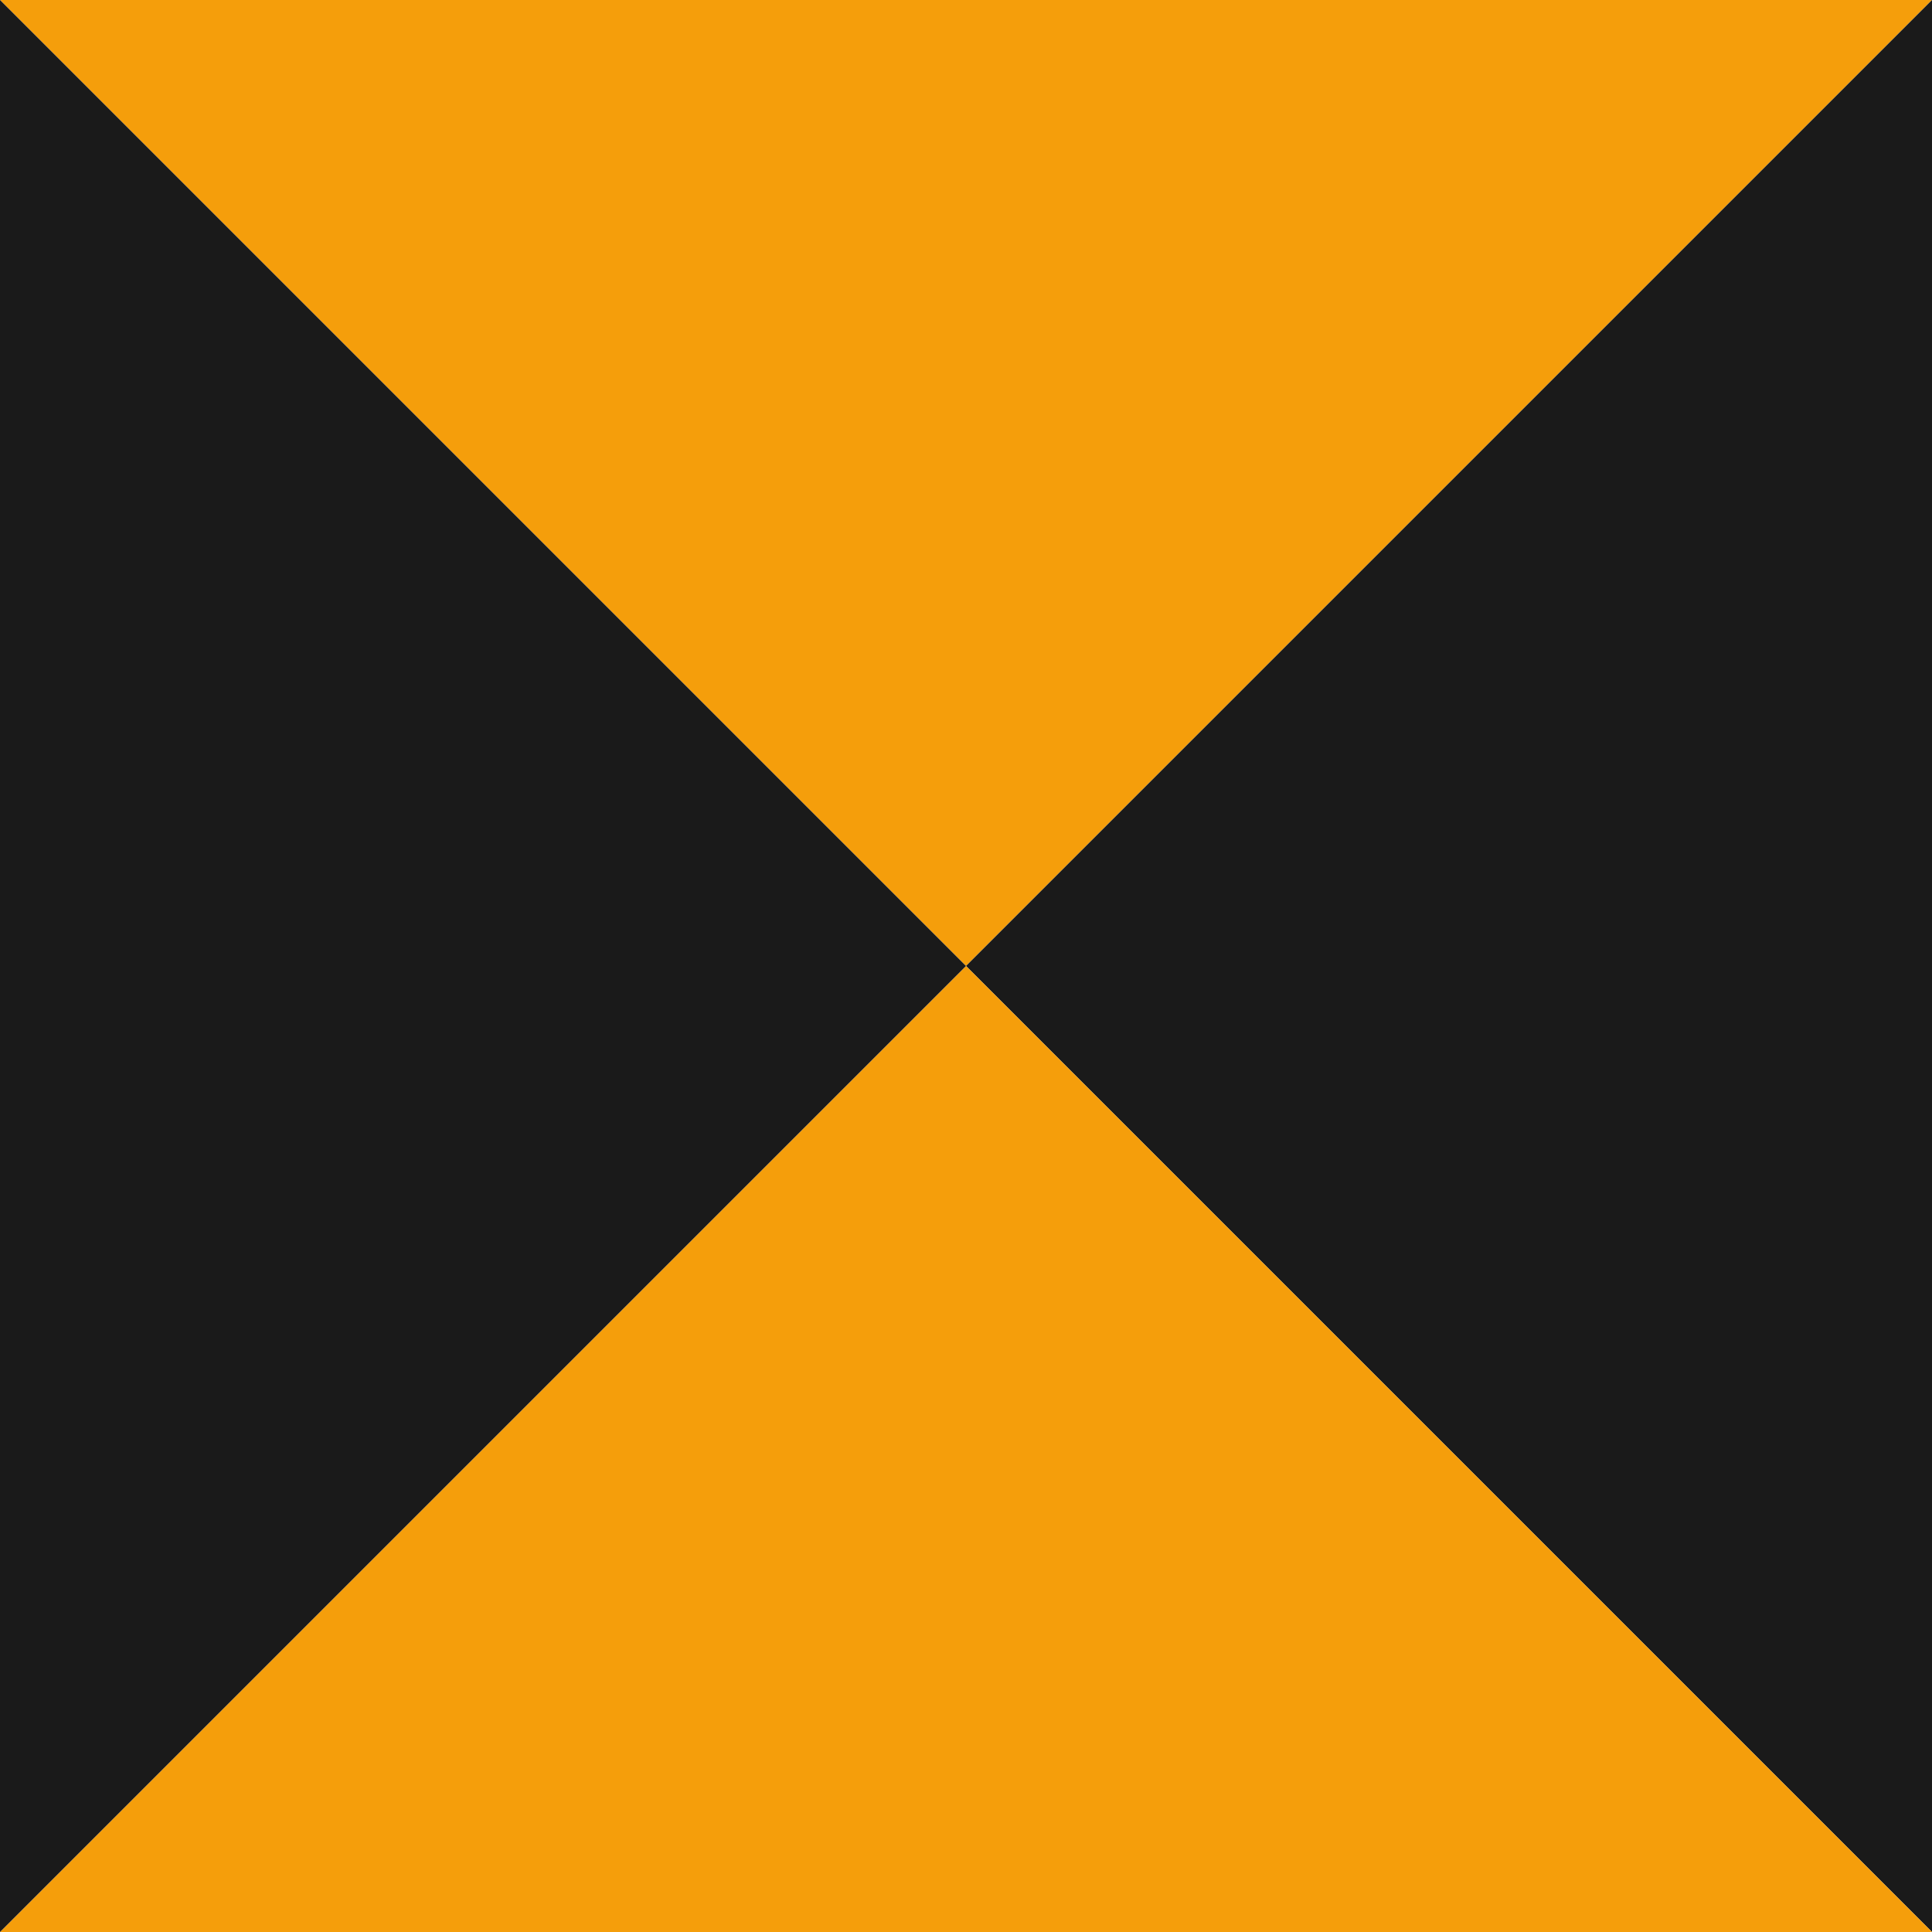
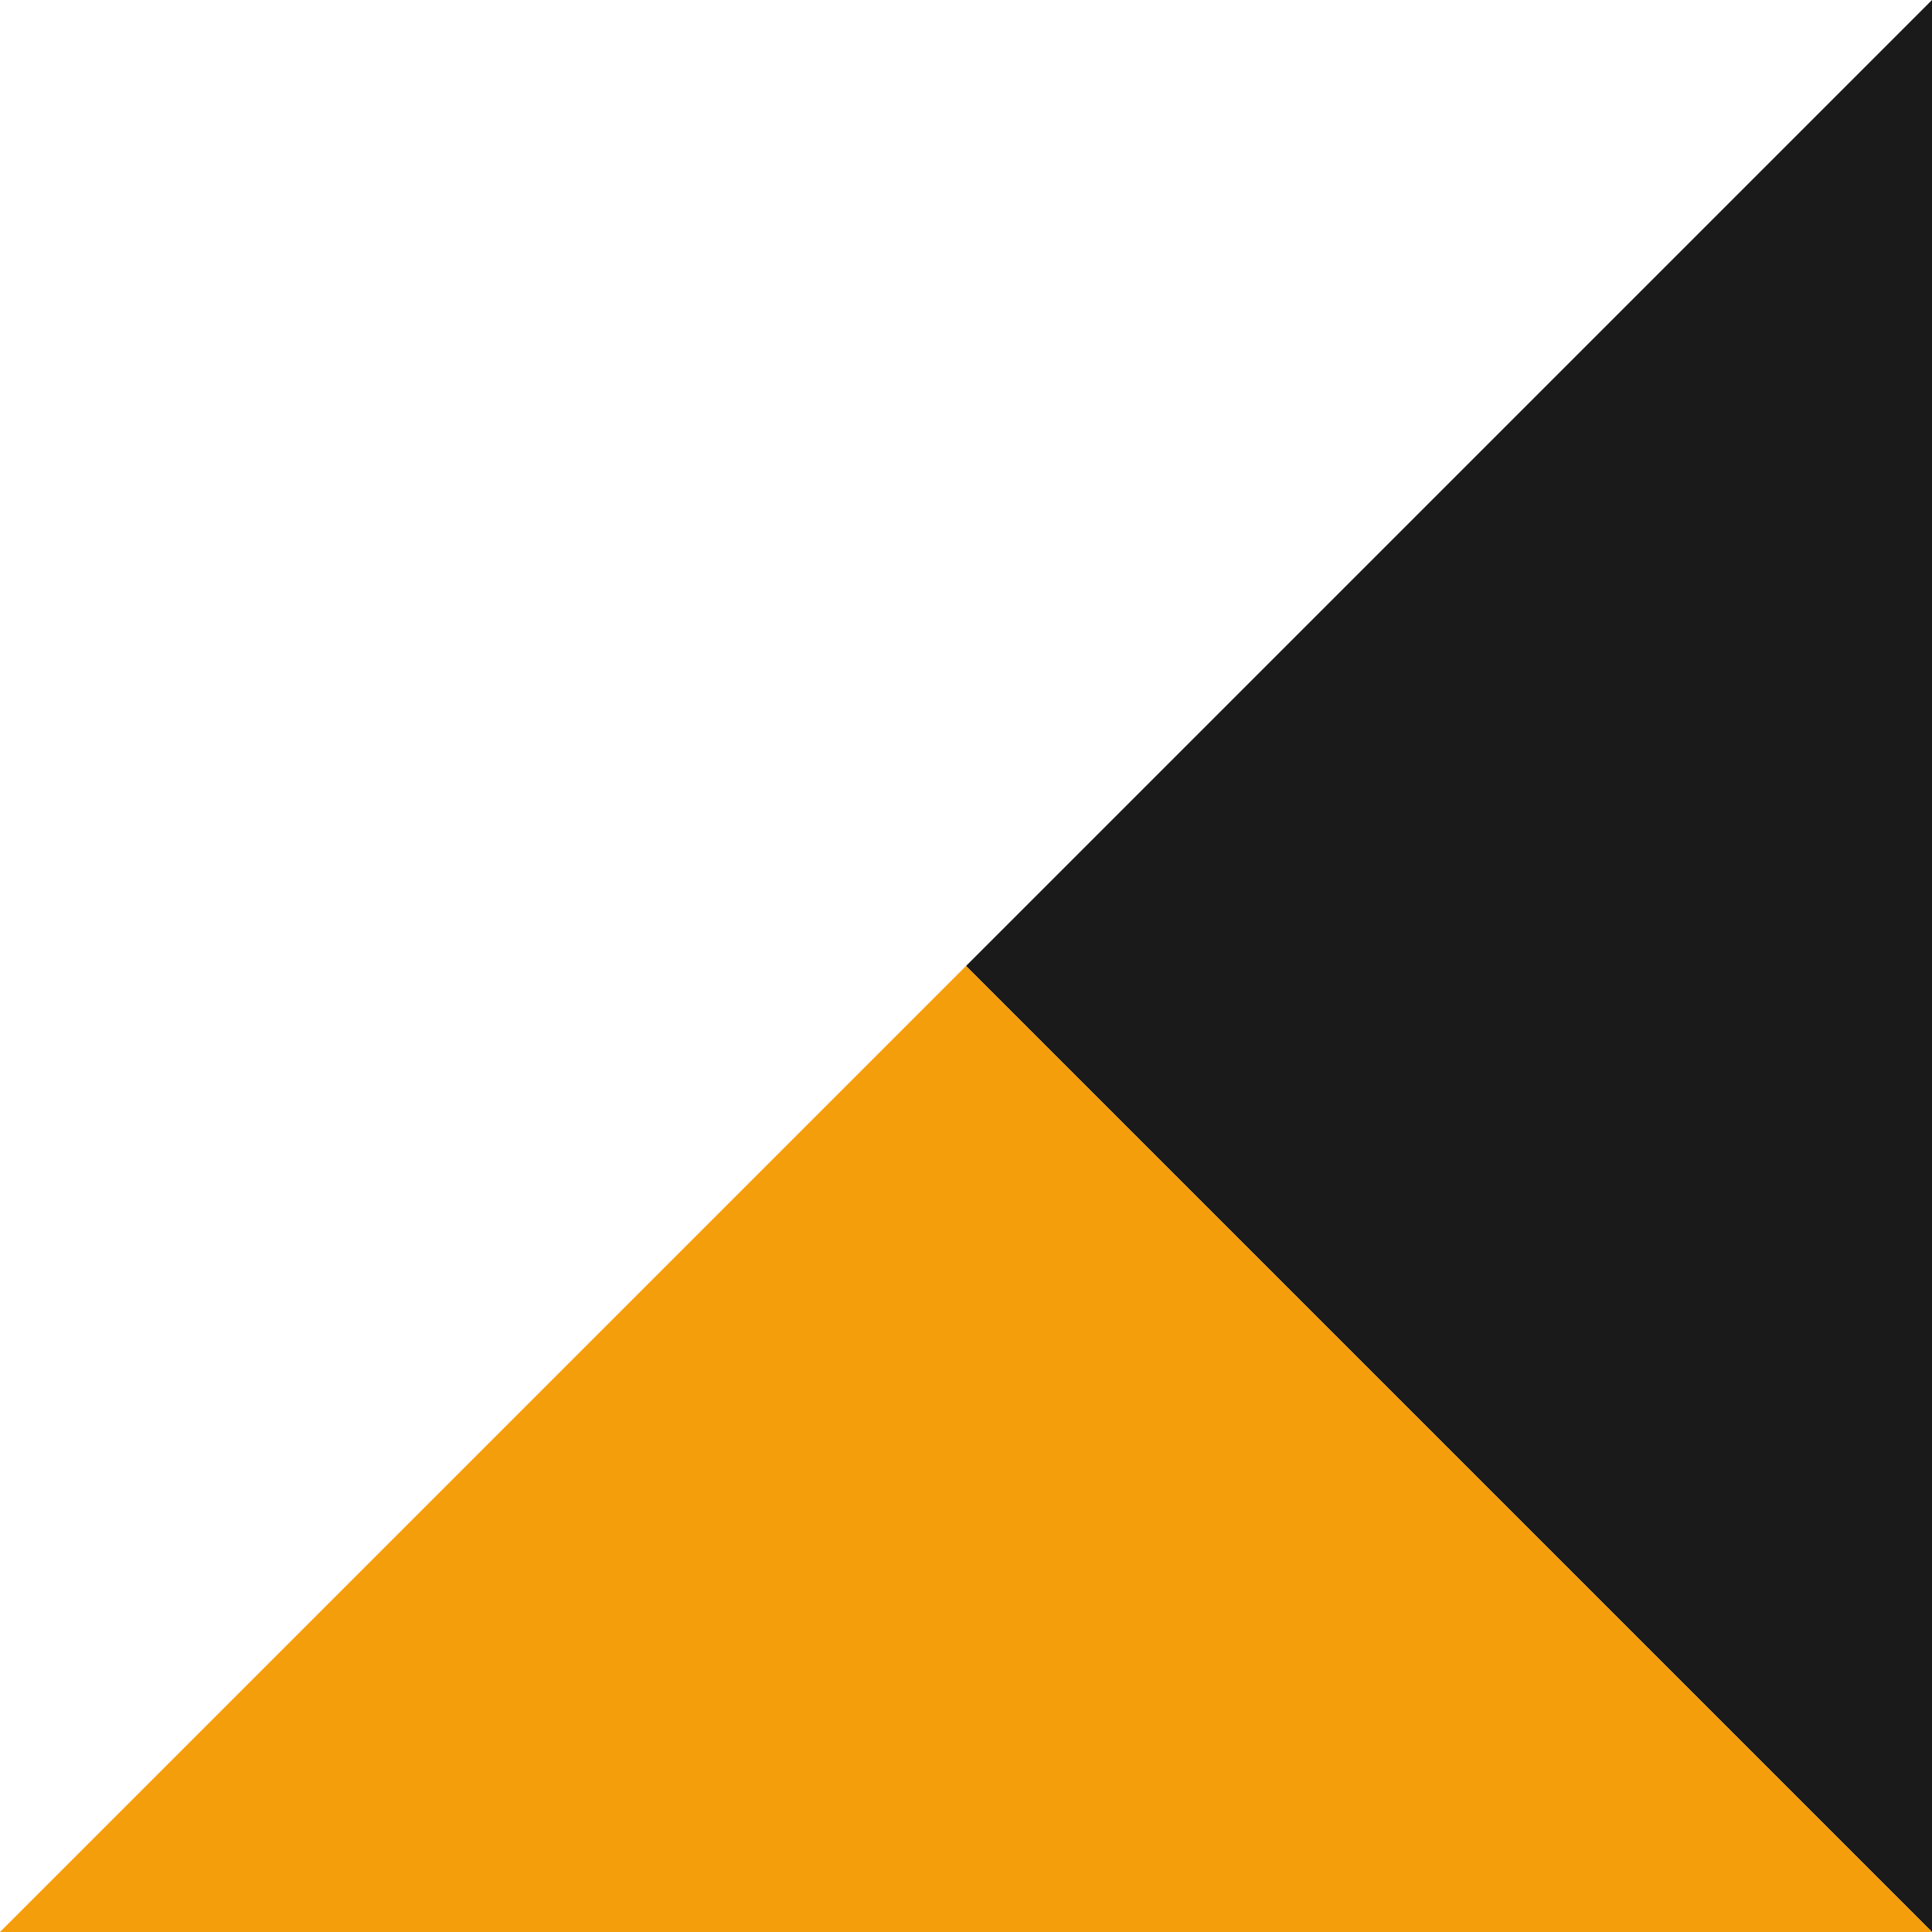
<svg xmlns="http://www.w3.org/2000/svg" width="32" height="32" viewBox="0 0 32 32" fill="none">
-   <polygon points="0,0 32,0 16,16" fill="#f59e0b" />
  <polygon points="32,0 32,32 16,16" fill="#1a1a1a" />
  <polygon points="32,32 0,32 16,16" fill="#f59e0b" />
-   <polygon points="0,32 0,0 16,16" fill="#1a1a1a" />
</svg>